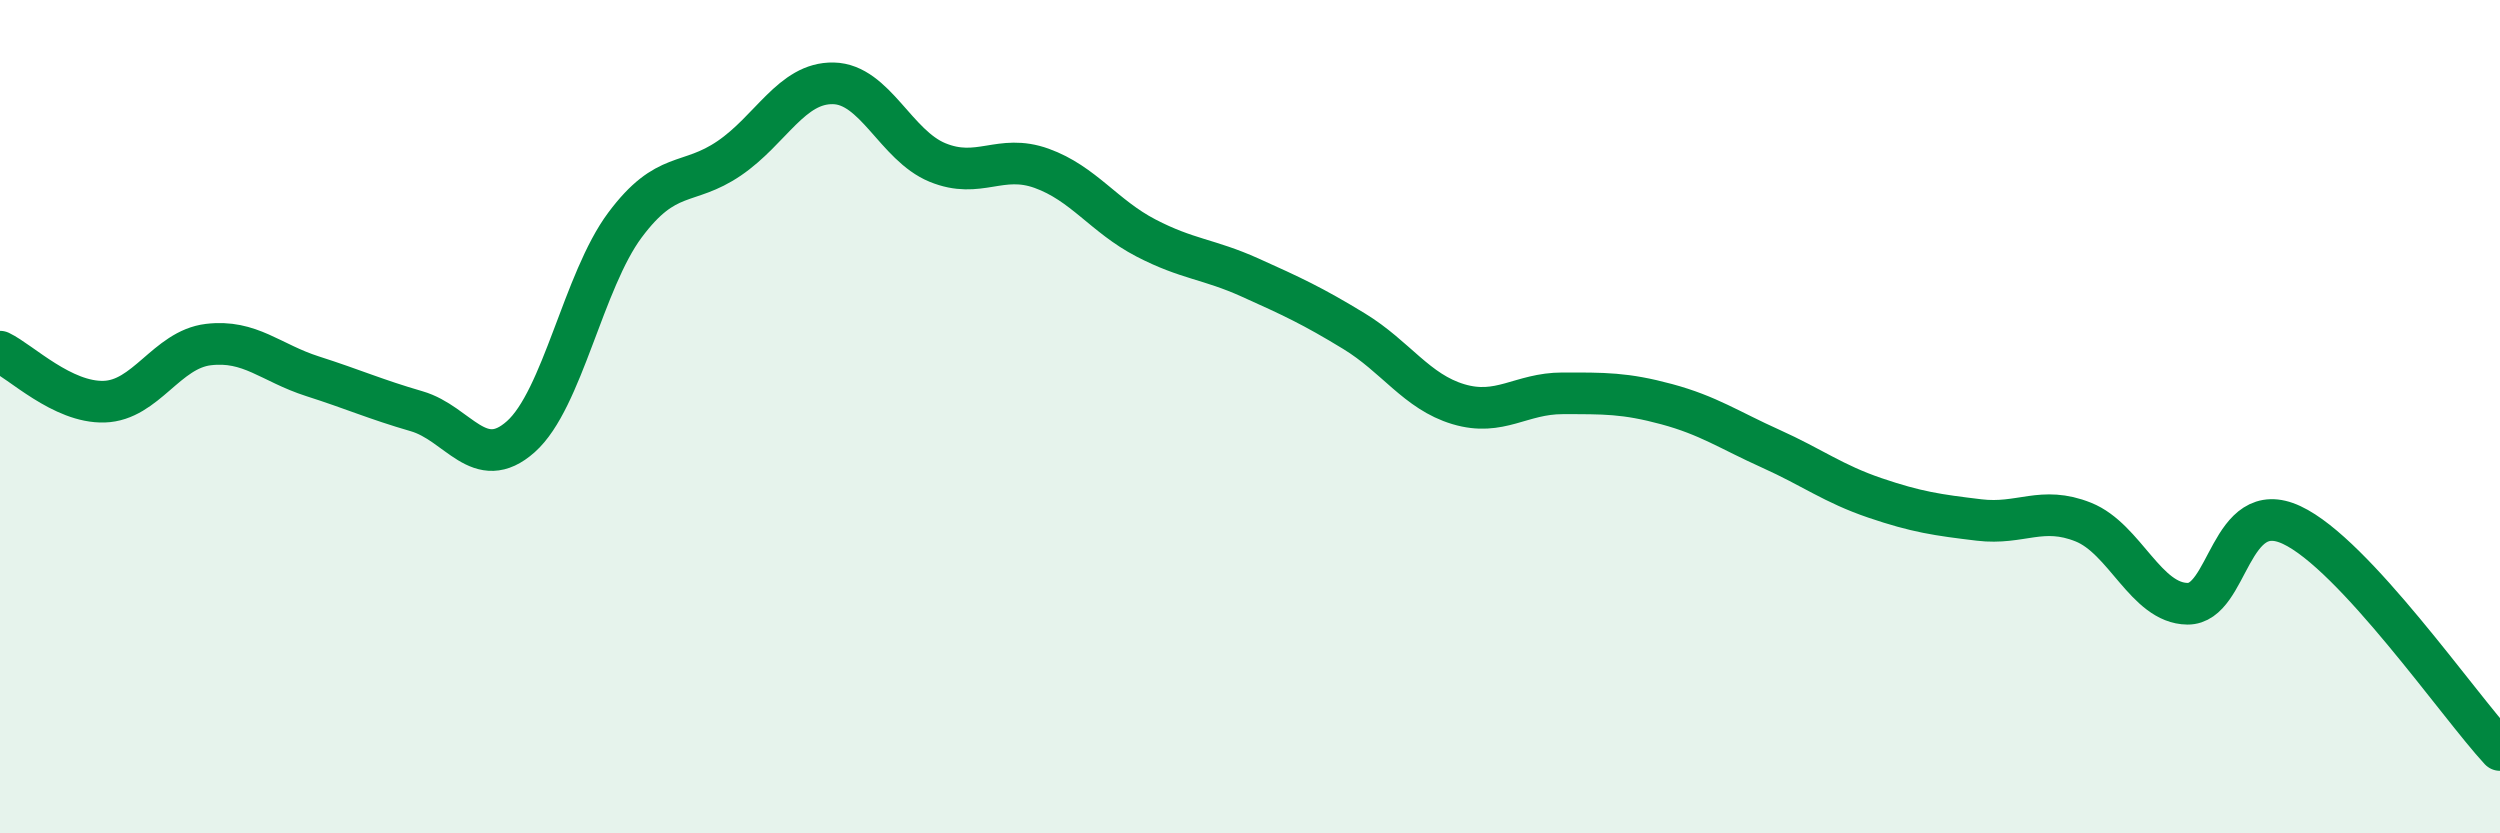
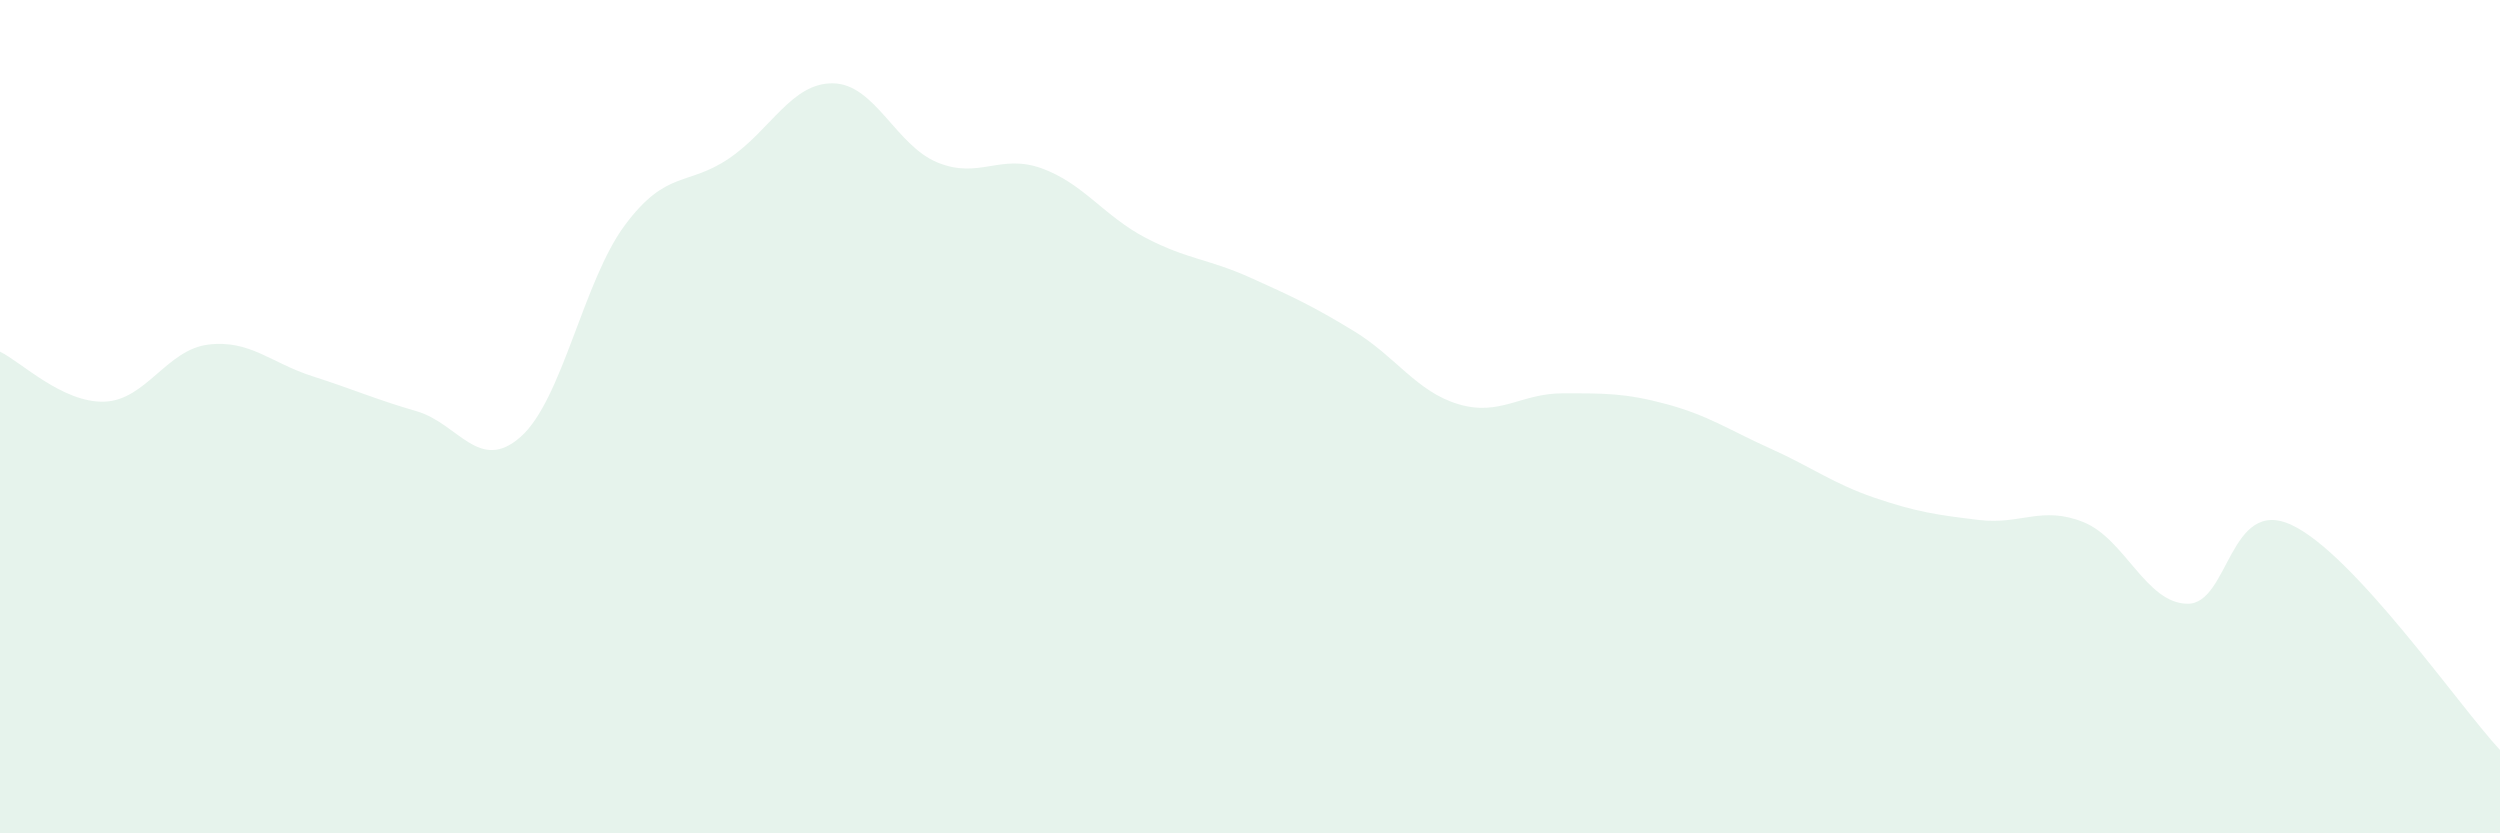
<svg xmlns="http://www.w3.org/2000/svg" width="60" height="20" viewBox="0 0 60 20">
  <path d="M 0,8.44 C 0.5,8.68 1.5,9.67 2.5,9.64 C 3.5,9.61 4,8.39 5,8.27 C 6,8.15 6.5,8.71 7.5,9.03 C 8.5,9.35 9,9.58 10,9.87 C 11,10.16 11.5,11.37 12.5,10.48 C 13.5,9.59 14,6.74 15,5.4 C 16,4.06 16.5,4.48 17.5,3.8 C 18.5,3.12 19,1.98 20,2 C 21,2.02 21.5,3.49 22.5,3.9 C 23.5,4.31 24,3.68 25,4.04 C 26,4.4 26.5,5.19 27.5,5.71 C 28.5,6.23 29,6.21 30,6.66 C 31,7.11 31.5,7.34 32.5,7.95 C 33.5,8.56 34,9.4 35,9.7 C 36,10 36.5,9.44 37.5,9.44 C 38.5,9.44 39,9.43 40,9.7 C 41,9.97 41.5,10.32 42.5,10.77 C 43.5,11.22 44,11.61 45,11.95 C 46,12.29 46.5,12.36 47.5,12.48 C 48.5,12.6 49,12.13 50,12.53 C 51,12.93 51.5,14.48 52.5,14.49 C 53.5,14.5 53.5,11.9 55,12.6 C 56.5,13.3 59,16.92 60,18L60 20L0 20Z" fill="#008740" opacity="0.1" stroke-linecap="round" stroke-linejoin="round" />
-   <path d="M 0,8.44 C 0.5,8.68 1.5,9.67 2.5,9.64 C 3.5,9.61 4,8.39 5,8.27 C 6,8.15 6.5,8.71 7.5,9.03 C 8.5,9.35 9,9.58 10,9.87 C 11,10.16 11.5,11.37 12.5,10.48 C 13.5,9.59 14,6.74 15,5.4 C 16,4.06 16.5,4.48 17.5,3.8 C 18.5,3.12 19,1.98 20,2 C 21,2.02 21.5,3.49 22.5,3.9 C 23.5,4.31 24,3.68 25,4.04 C 26,4.4 26.5,5.19 27.5,5.71 C 28.5,6.23 29,6.21 30,6.66 C 31,7.11 31.5,7.34 32.5,7.95 C 33.5,8.56 34,9.4 35,9.7 C 36,10 36.5,9.44 37.5,9.44 C 38.5,9.44 39,9.43 40,9.7 C 41,9.97 41.5,10.32 42.5,10.77 C 43.5,11.22 44,11.61 45,11.95 C 46,12.29 46.5,12.36 47.5,12.48 C 48.5,12.6 49,12.13 50,12.53 C 51,12.93 51.5,14.48 52.5,14.49 C 53.5,14.5 53.5,11.9 55,12.6 C 56.5,13.3 59,16.92 60,18" stroke="#008740" stroke-width="1" fill="none" stroke-linecap="round" stroke-linejoin="round" />
</svg>